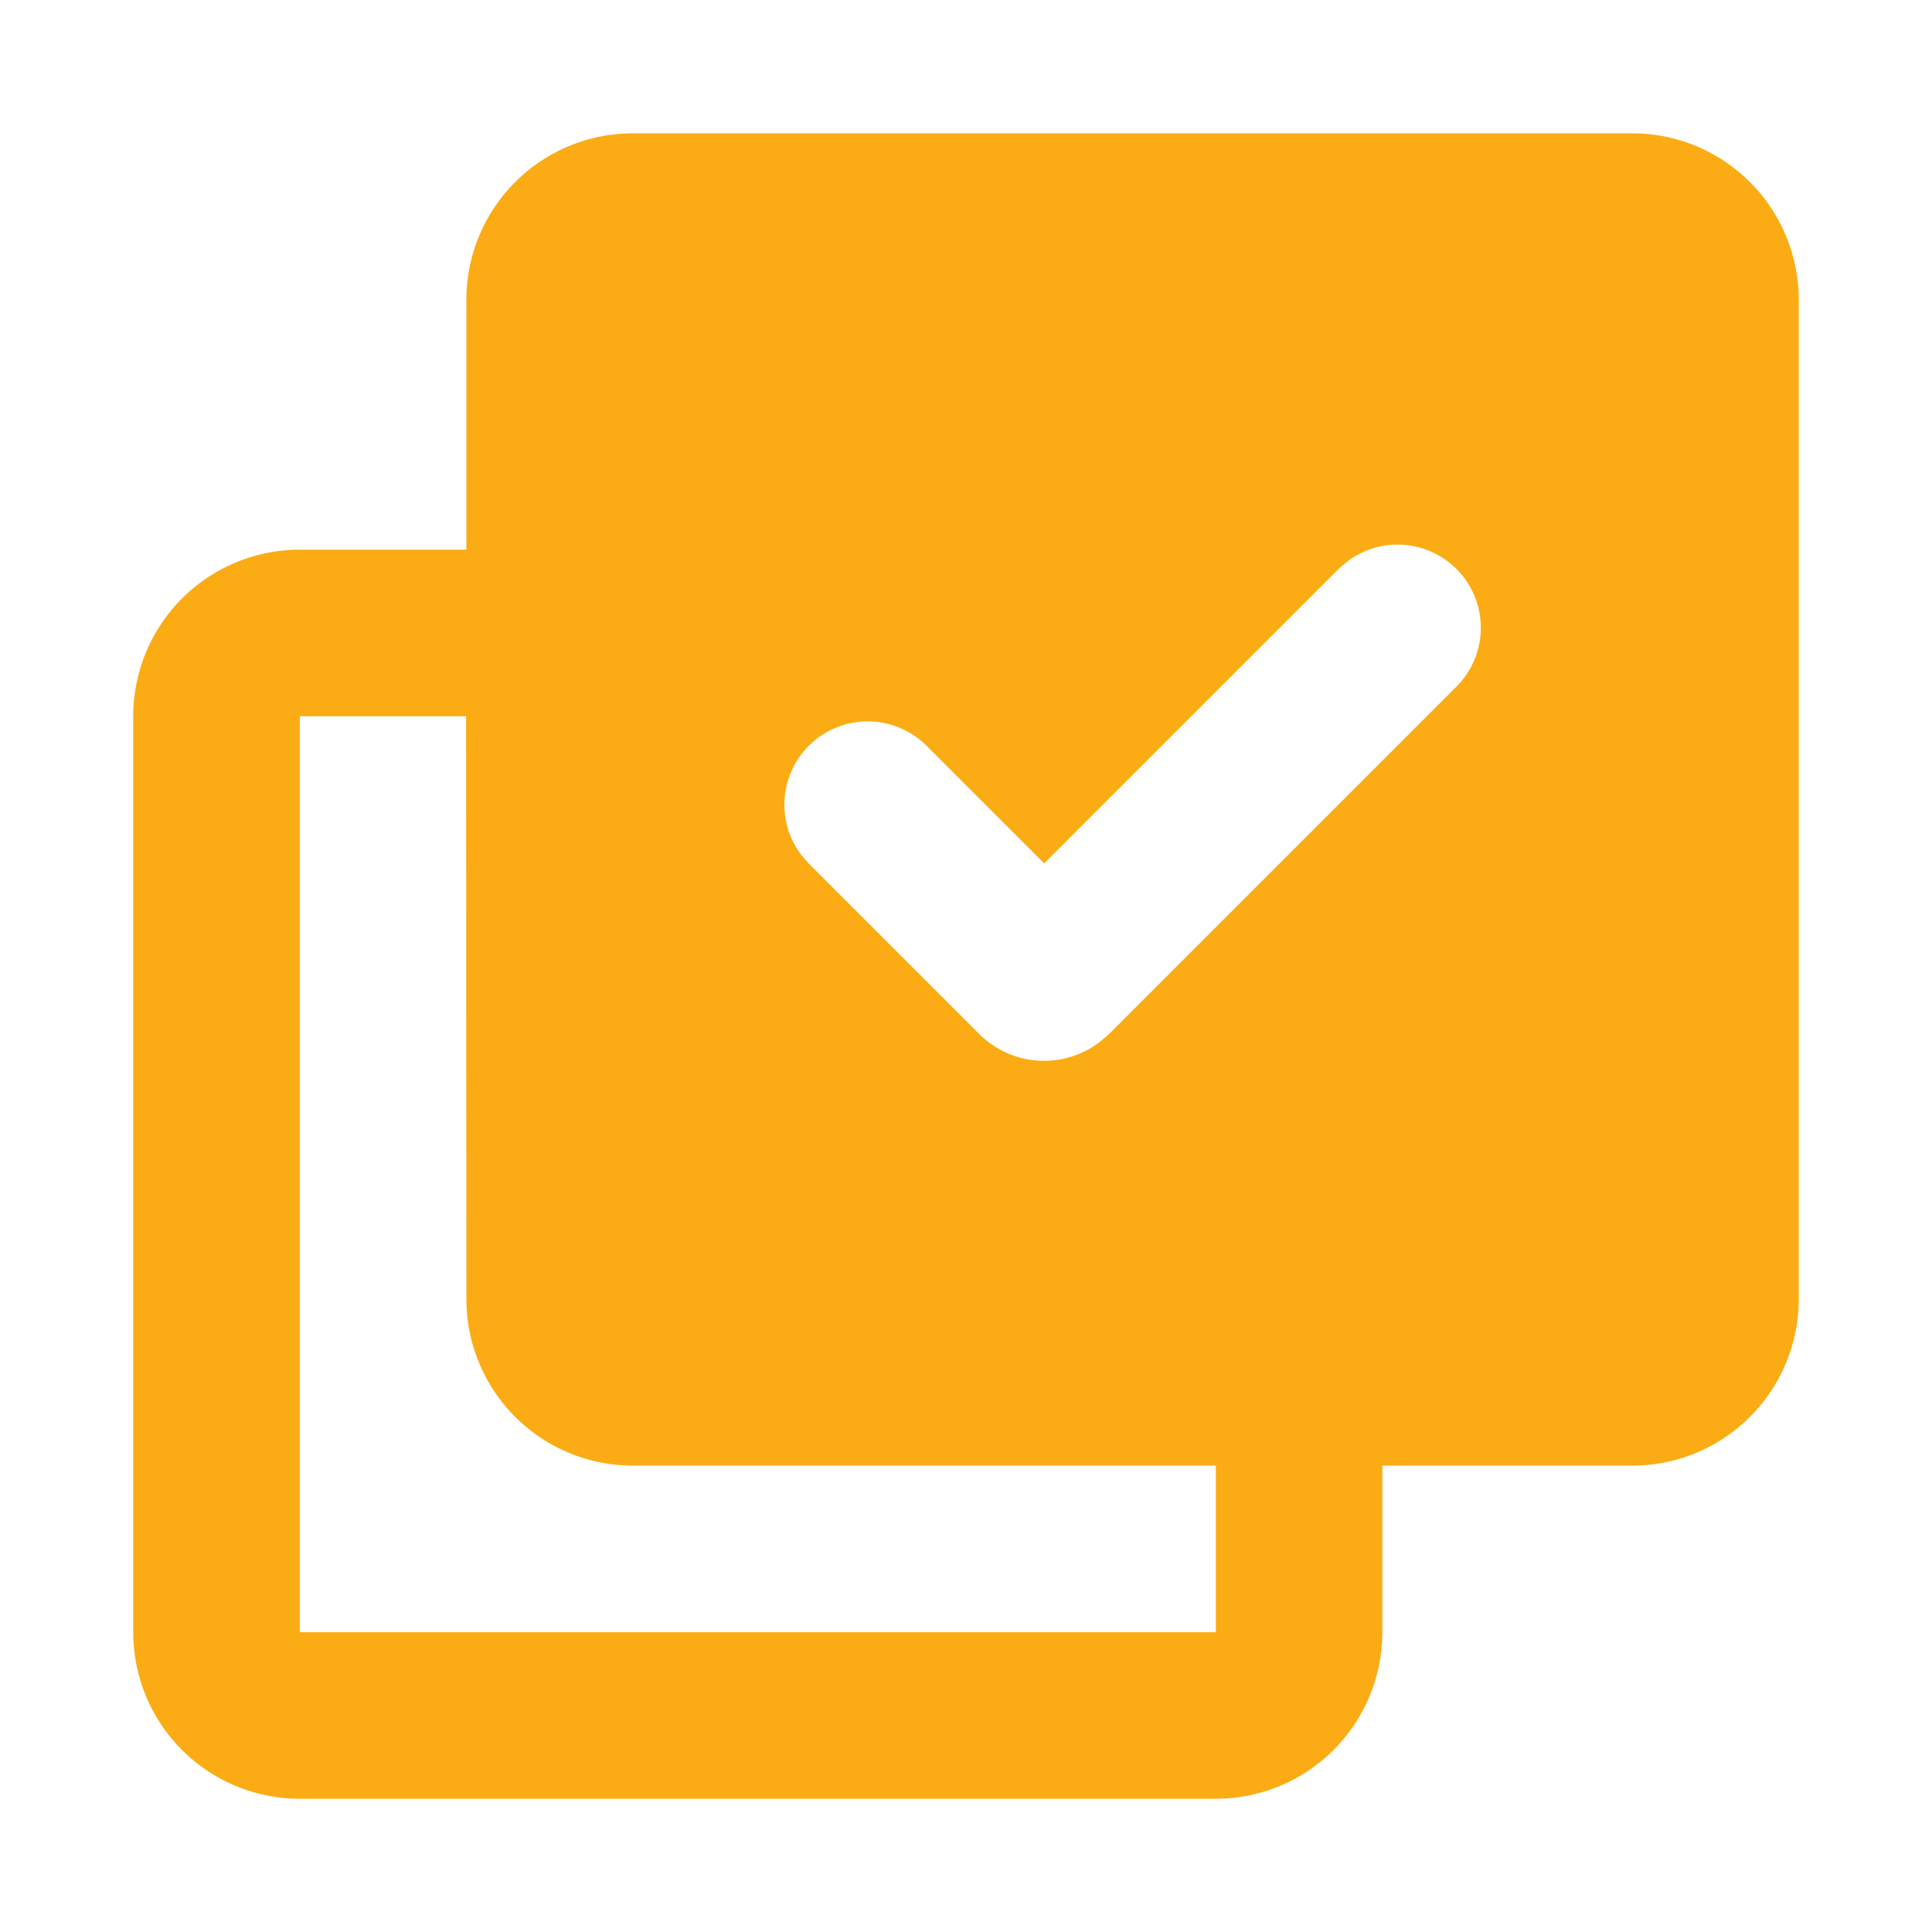
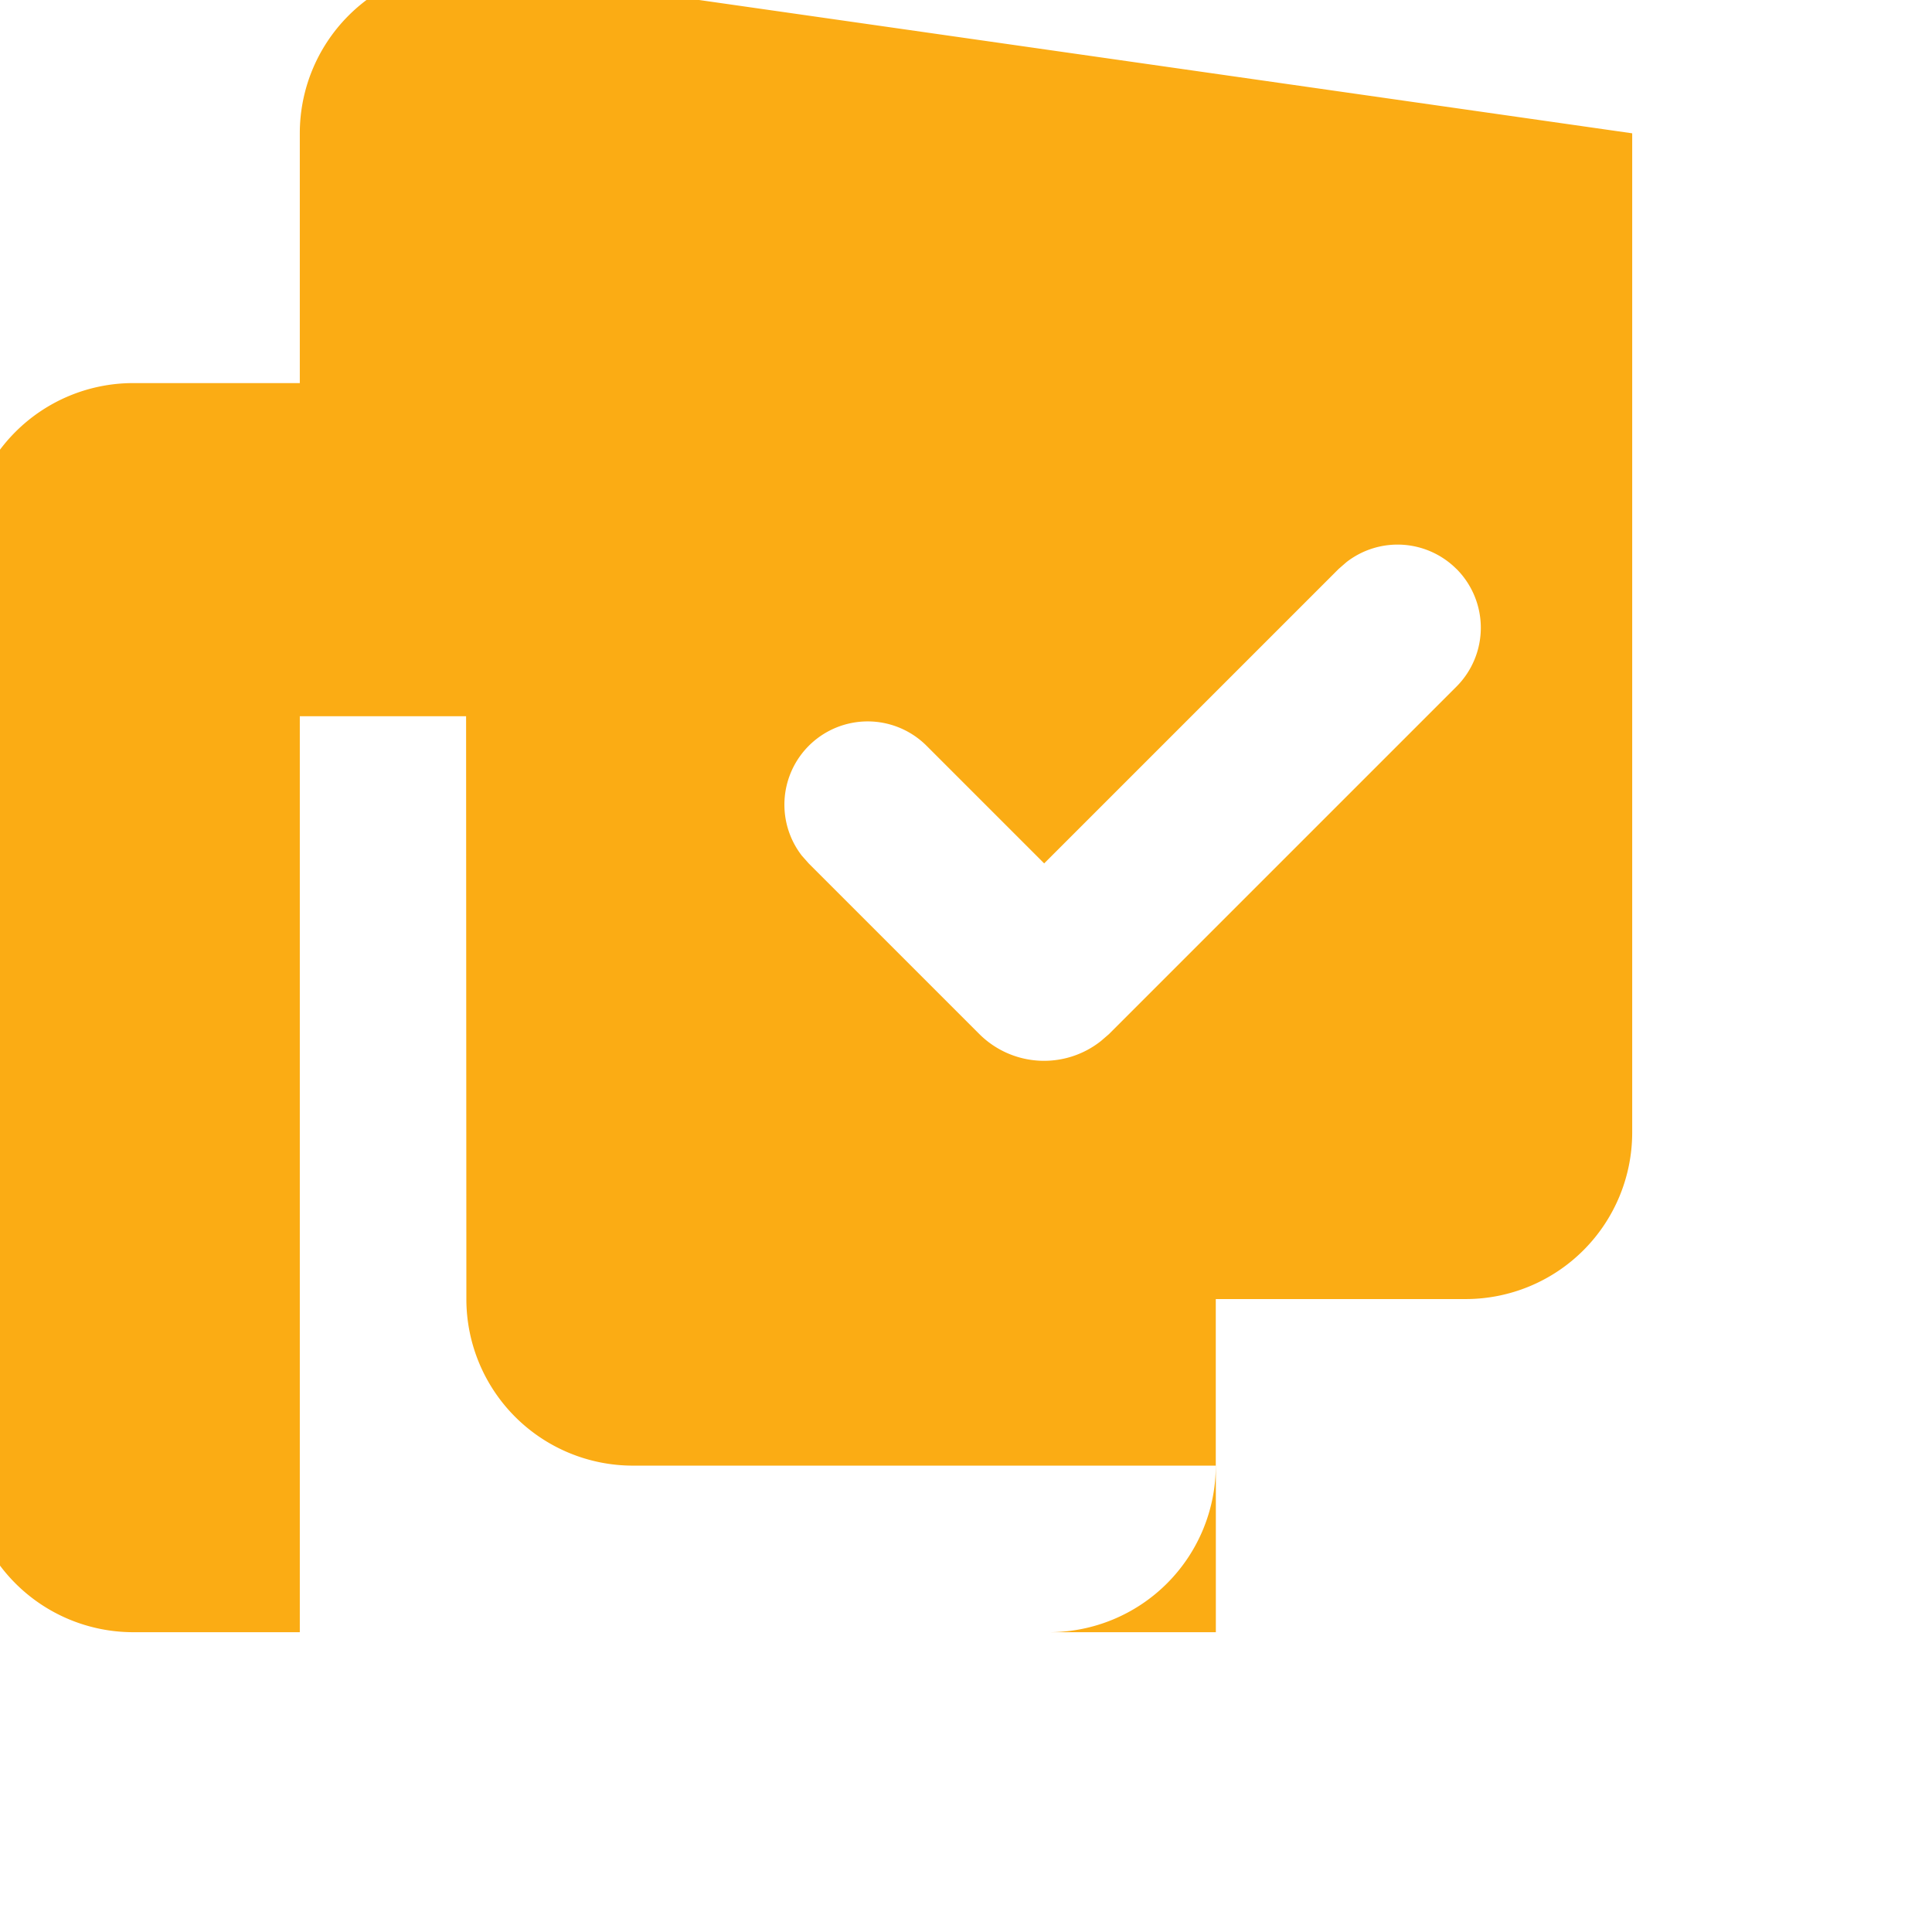
<svg xmlns="http://www.w3.org/2000/svg" height="28" viewBox="0 0 28 28" width="28">
-   <path d="m28 0v28h-28v-28zm-13.307 27.134h-.014l-.083.041h-.023-.016l-.083-.042a.026.026 0 0 0 -.028.007v.012l-.02.5.006.023.012.015.121.086h.018.014l.121-.086.014-.019v-.02l-.02-.5a.025.025 0 0 0 -.019-.021m.307-.13h-.016l-.215.109-.012.012v.013l.021.5.006.014.009.009.234.107a.03.03 0 0 0 .034-.009v-.016l-.04-.716a.031.031 0 0 0 -.021-.023m-.834 0a.027.027 0 0 0 -.031.007l-.007.016-.04.716a.029.029 0 0 0 .02.028h.018l.234-.108.012-.009v-.013l.021-.5v-.014l-.012-.012z" fill="none" />
-   <path d="m23.655 1.932a2.414 2.414 0 0 1 2.414 2.414v14.481a2.414 2.414 0 0 1 -2.414 2.414h-3.621v2.414a2.414 2.414 0 0 1 -2.414 2.414h-13.275a2.414 2.414 0 0 1 -2.414-2.414v-13.276a2.414 2.414 0 0 1 2.414-2.413h2.414v-3.621a2.414 2.414 0 0 1 2.414-2.413zm-16.9 8.448h-2.41v13.275h13.276v-2.414h-8.448a2.414 2.414 0 0 1 -2.414-2.414zm14.353-2.134a1.207 1.207 0 0 0 -1.593-.1l-.115.1-4.267 4.267-1.706-1.706a1.207 1.207 0 0 0 -1.807 1.593l.1.113 2.474 2.474a1.328 1.328 0 0 0 1.762.1l.116-.1 5.035-5.035a1.207 1.207 0 0 0 0-1.708z" fill="#fbac14" fill-rule="evenodd" />
+   <path d="m23.655 1.932v14.481a2.414 2.414 0 0 1 -2.414 2.414h-3.621v2.414a2.414 2.414 0 0 1 -2.414 2.414h-13.275a2.414 2.414 0 0 1 -2.414-2.414v-13.276a2.414 2.414 0 0 1 2.414-2.413h2.414v-3.621a2.414 2.414 0 0 1 2.414-2.413zm-16.9 8.448h-2.41v13.275h13.276v-2.414h-8.448a2.414 2.414 0 0 1 -2.414-2.414zm14.353-2.134a1.207 1.207 0 0 0 -1.593-.1l-.115.1-4.267 4.267-1.706-1.706a1.207 1.207 0 0 0 -1.807 1.593l.1.113 2.474 2.474a1.328 1.328 0 0 0 1.762.1l.116-.1 5.035-5.035a1.207 1.207 0 0 0 0-1.708z" fill="#fbac14" fill-rule="evenodd" />
</svg>